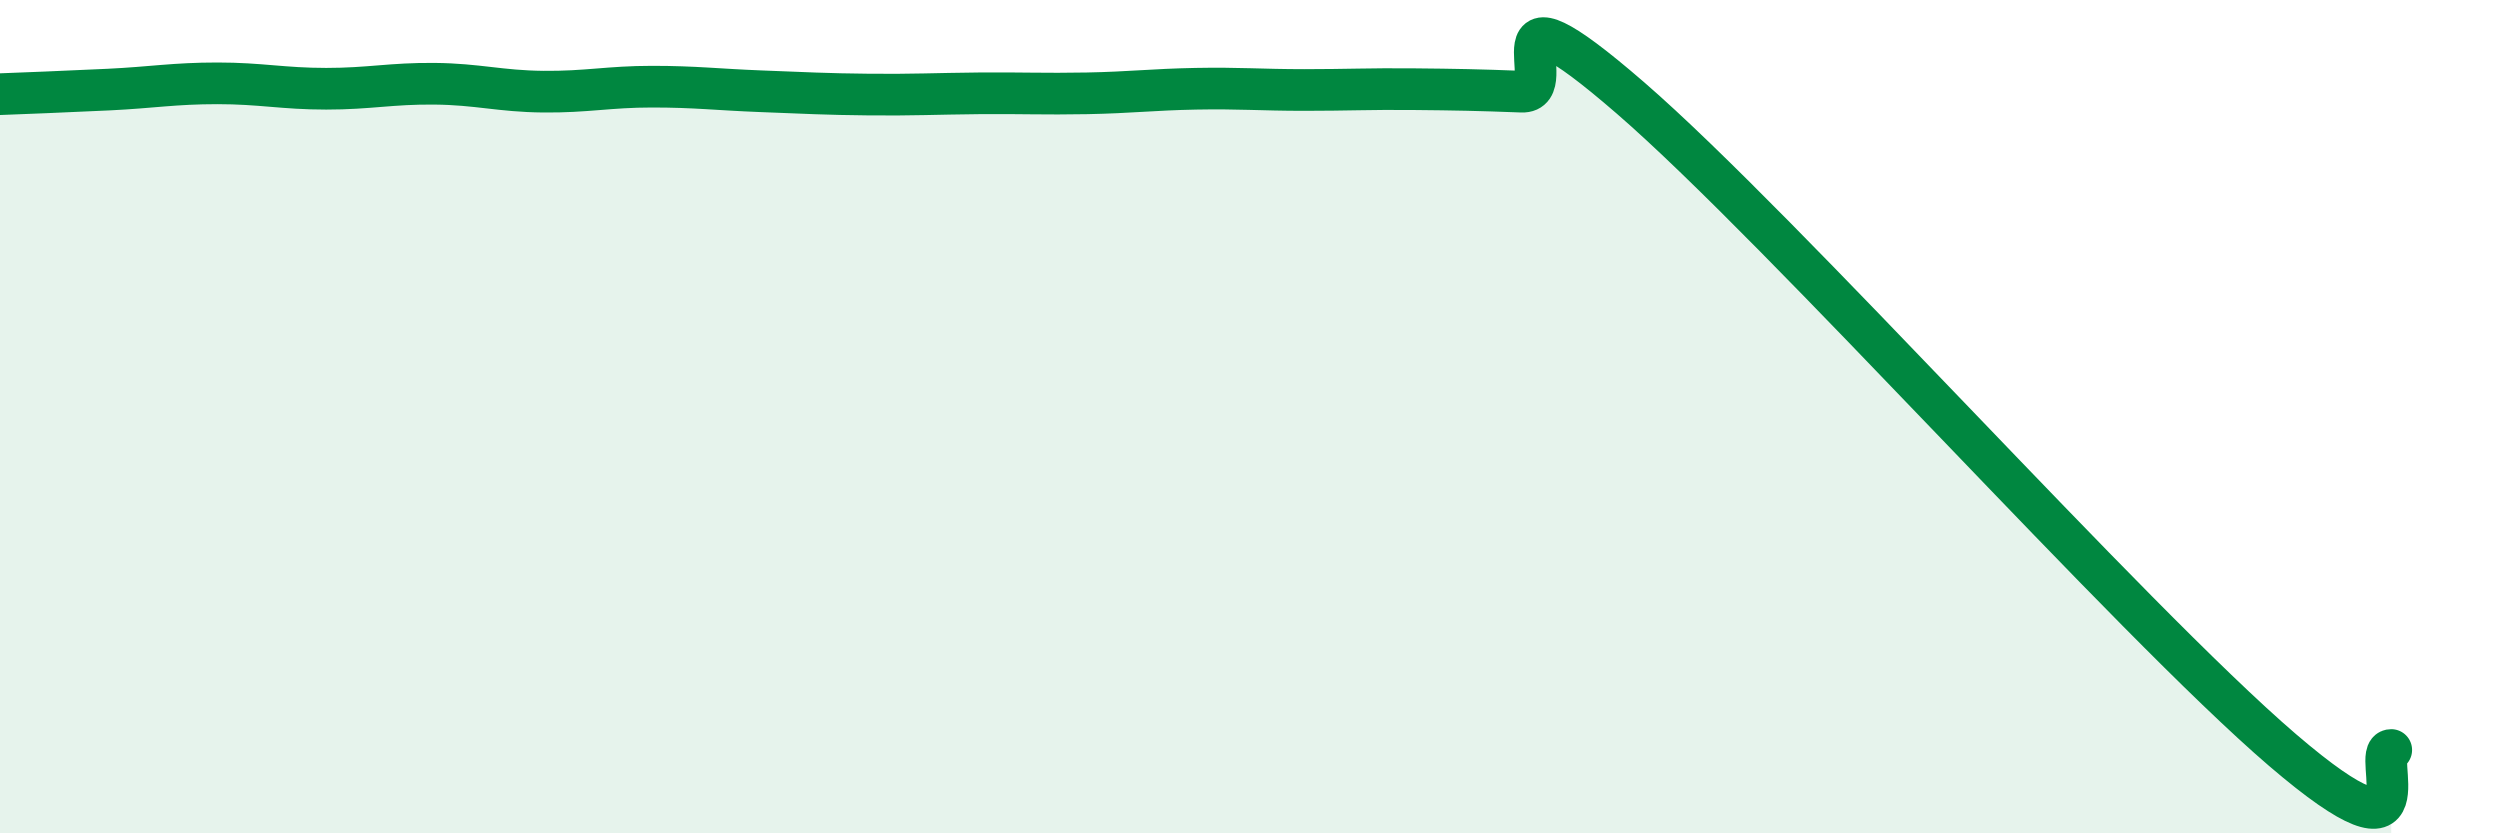
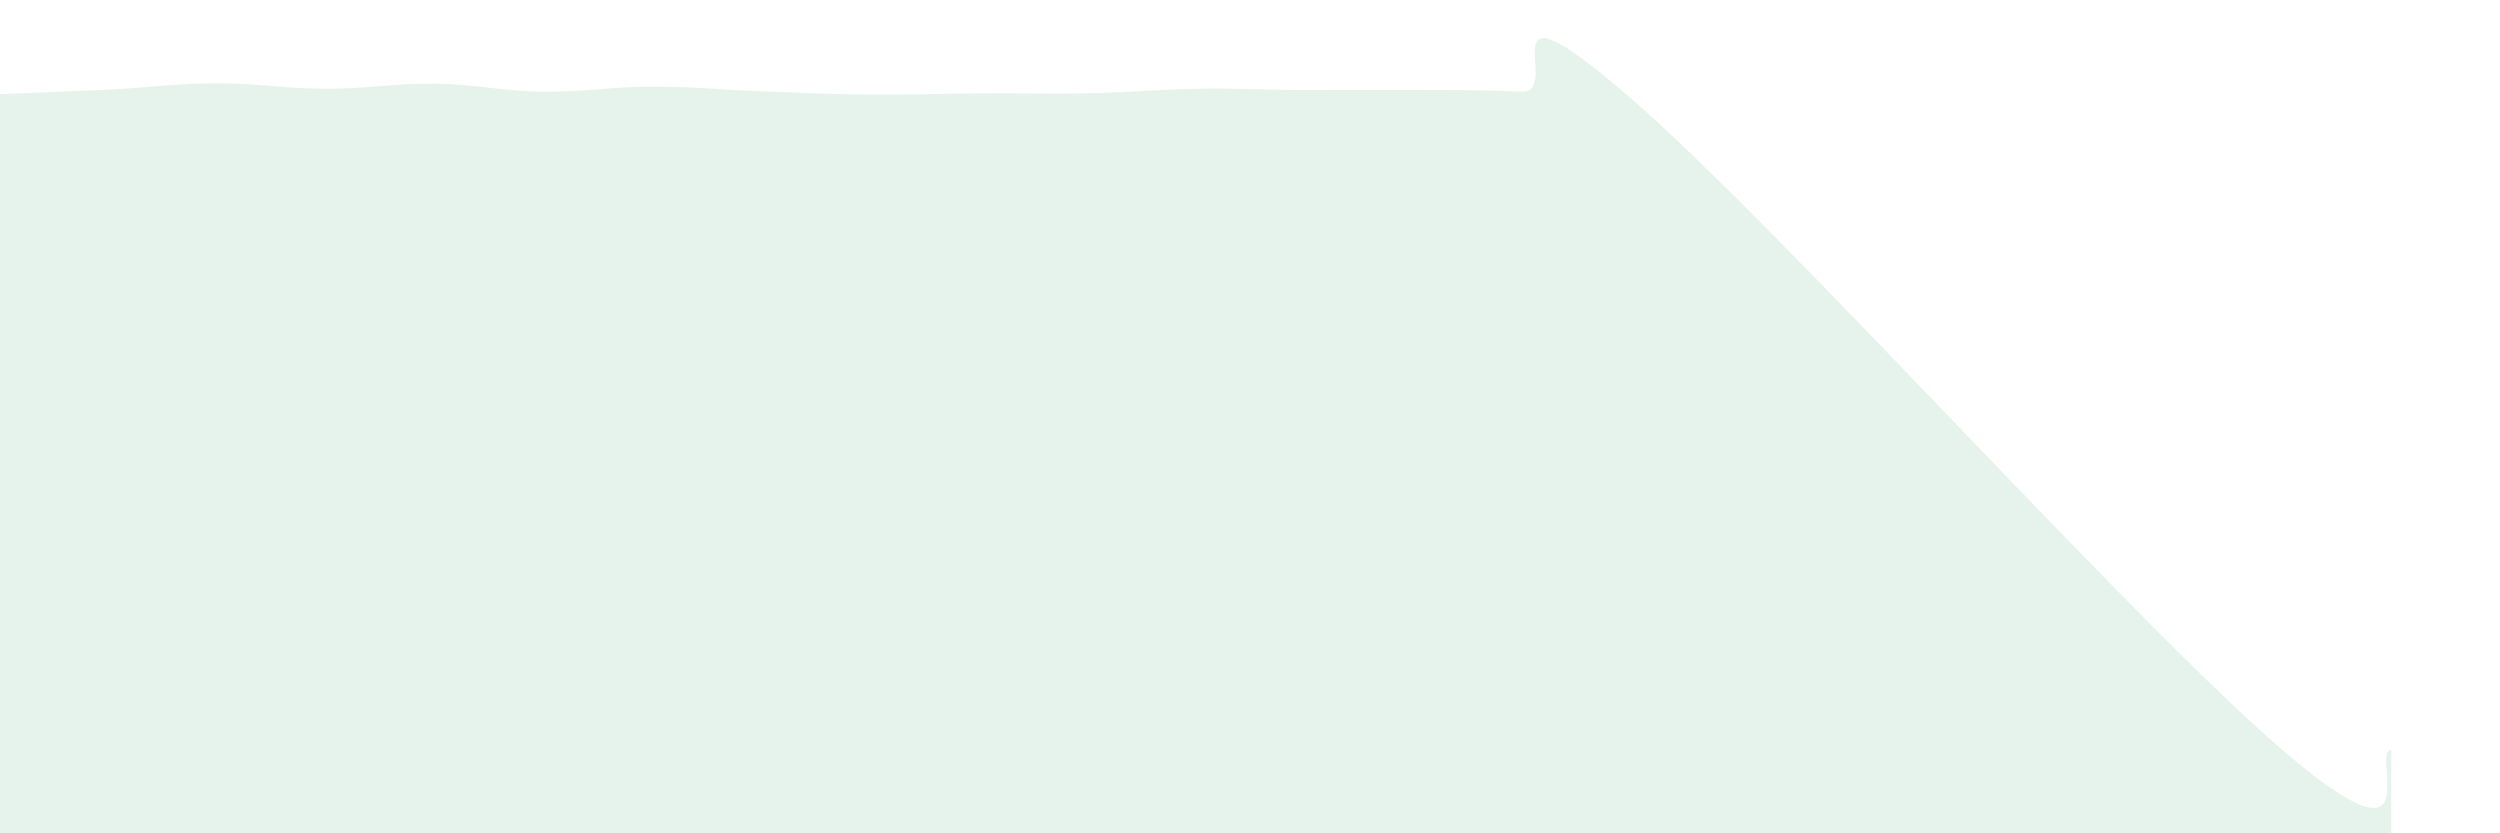
<svg xmlns="http://www.w3.org/2000/svg" width="60" height="20" viewBox="0 0 60 20">
-   <path d="M 0,2.26 C 0.52,2.24 1.57,2.2 2.61,2.15 C 3.65,2.1 4.18,2 5.22,2 C 6.26,2 6.79,2.13 7.83,2.13 C 8.87,2.13 9.39,2 10.43,2.01 C 11.47,2.02 12,2.19 13.04,2.2 C 14.08,2.21 14.61,2.08 15.65,2.08 C 16.69,2.08 17.22,2.15 18.26,2.19 C 19.3,2.23 19.83,2.26 20.87,2.27 C 21.91,2.28 22.44,2.25 23.48,2.24 C 24.52,2.23 25.05,2.26 26.09,2.24 C 27.13,2.22 27.66,2.15 28.7,2.13 C 29.74,2.11 30.26,2.16 31.3,2.16 C 32.34,2.16 32.87,2.13 33.91,2.14 C 34.95,2.15 35.48,2.16 36.52,2.2 C 37.56,2.24 35.48,-0.81 39.13,2.35 C 42.78,5.51 51.13,14.87 54.78,18 C 58.43,21.13 56.87,18 57.39,18L57.39 20L0 20Z" fill="#008740" opacity="0.1" stroke-linecap="round" stroke-linejoin="round" />
-   <path d="M 0,2.26 C 0.52,2.24 1.57,2.2 2.61,2.15 C 3.65,2.1 4.18,2 5.22,2 C 6.26,2 6.79,2.13 7.83,2.13 C 8.87,2.13 9.39,2 10.43,2.01 C 11.47,2.02 12,2.19 13.04,2.2 C 14.08,2.21 14.61,2.08 15.65,2.08 C 16.69,2.08 17.22,2.15 18.26,2.19 C 19.3,2.23 19.83,2.26 20.87,2.27 C 21.91,2.28 22.44,2.25 23.48,2.24 C 24.52,2.23 25.05,2.26 26.09,2.24 C 27.13,2.22 27.66,2.15 28.7,2.13 C 29.74,2.11 30.26,2.16 31.3,2.16 C 32.34,2.16 32.87,2.13 33.91,2.14 C 34.95,2.15 35.48,2.16 36.52,2.2 C 37.56,2.24 35.48,-0.81 39.13,2.35 C 42.78,5.51 51.13,14.87 54.78,18 C 58.43,21.13 56.87,18 57.39,18" stroke="#008740" stroke-width="1" fill="none" stroke-linecap="round" stroke-linejoin="round" />
+   <path d="M 0,2.26 C 0.52,2.24 1.57,2.2 2.61,2.15 C 3.65,2.1 4.18,2 5.22,2 C 6.26,2 6.79,2.13 7.83,2.13 C 8.87,2.13 9.39,2 10.43,2.01 C 11.47,2.02 12,2.19 13.04,2.2 C 14.08,2.21 14.61,2.08 15.65,2.08 C 16.69,2.08 17.22,2.15 18.26,2.19 C 19.3,2.23 19.83,2.26 20.87,2.27 C 21.91,2.28 22.44,2.25 23.48,2.24 C 24.52,2.23 25.05,2.26 26.09,2.24 C 27.13,2.22 27.66,2.15 28.7,2.13 C 29.74,2.11 30.26,2.16 31.3,2.16 C 34.95,2.15 35.48,2.16 36.52,2.2 C 37.56,2.24 35.48,-0.81 39.13,2.35 C 42.78,5.51 51.13,14.87 54.78,18 C 58.43,21.13 56.87,18 57.39,18L57.39 20L0 20Z" fill="#008740" opacity="0.1" stroke-linecap="round" stroke-linejoin="round" />
</svg>